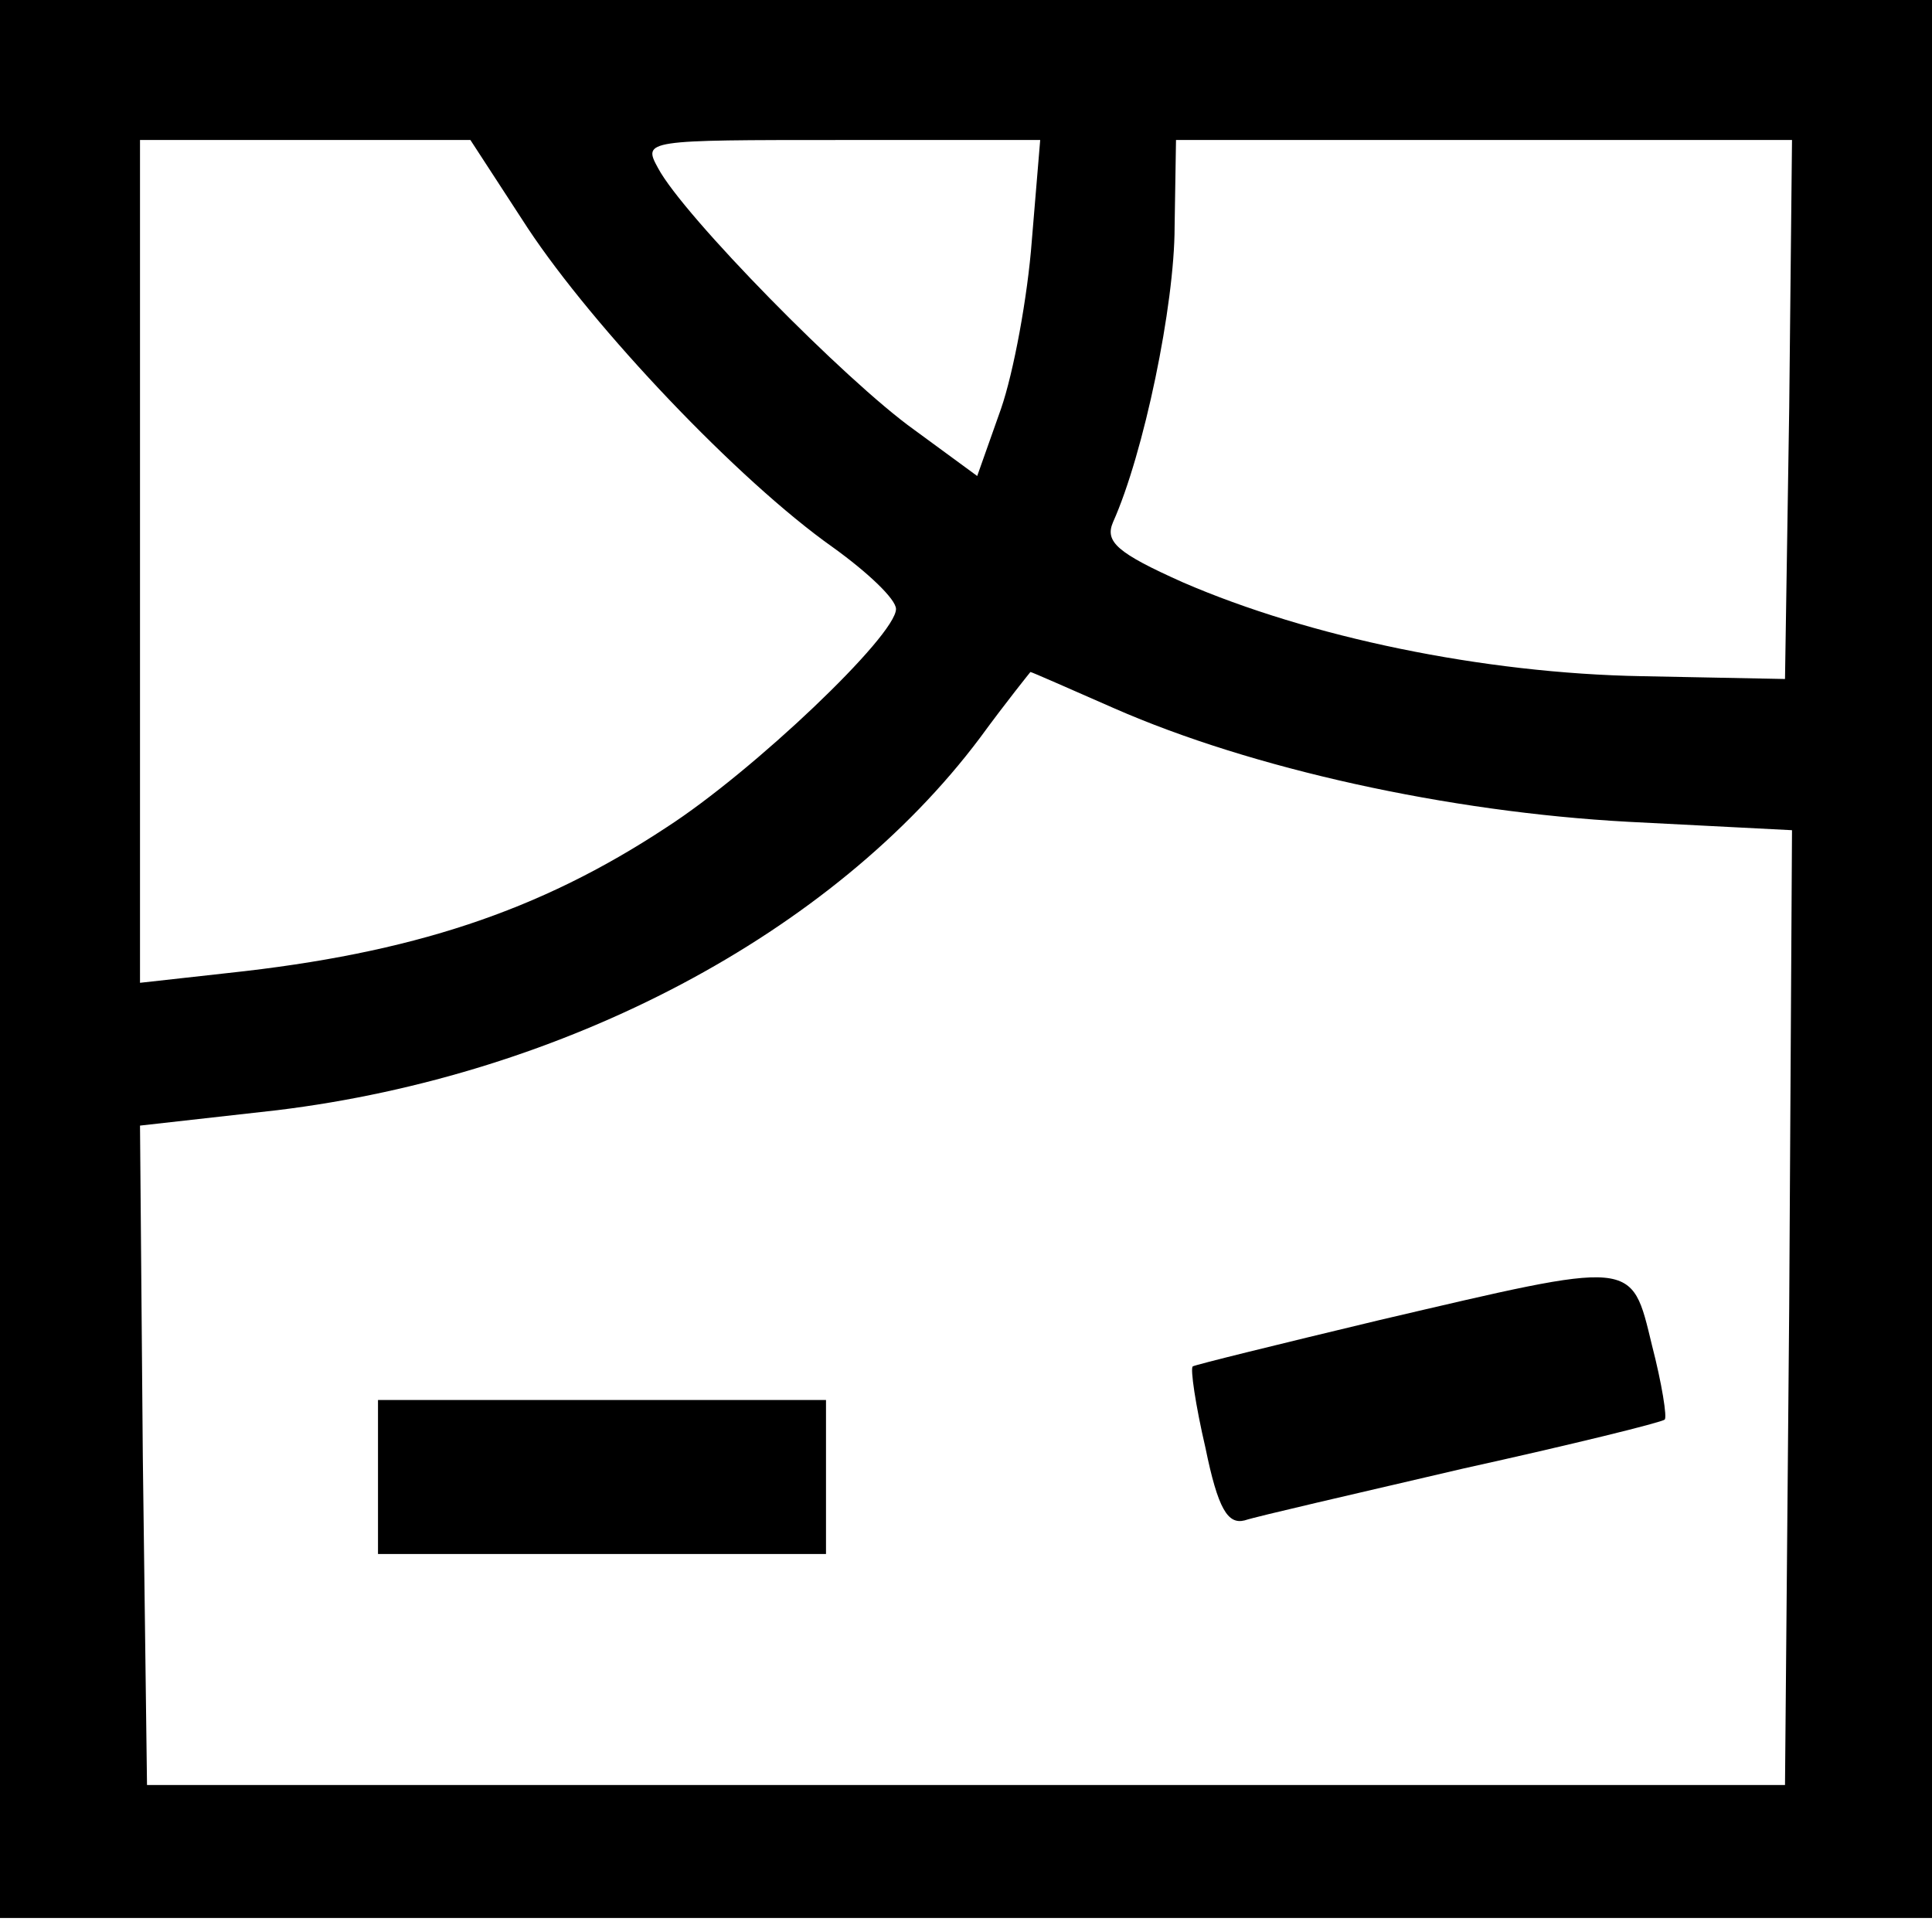
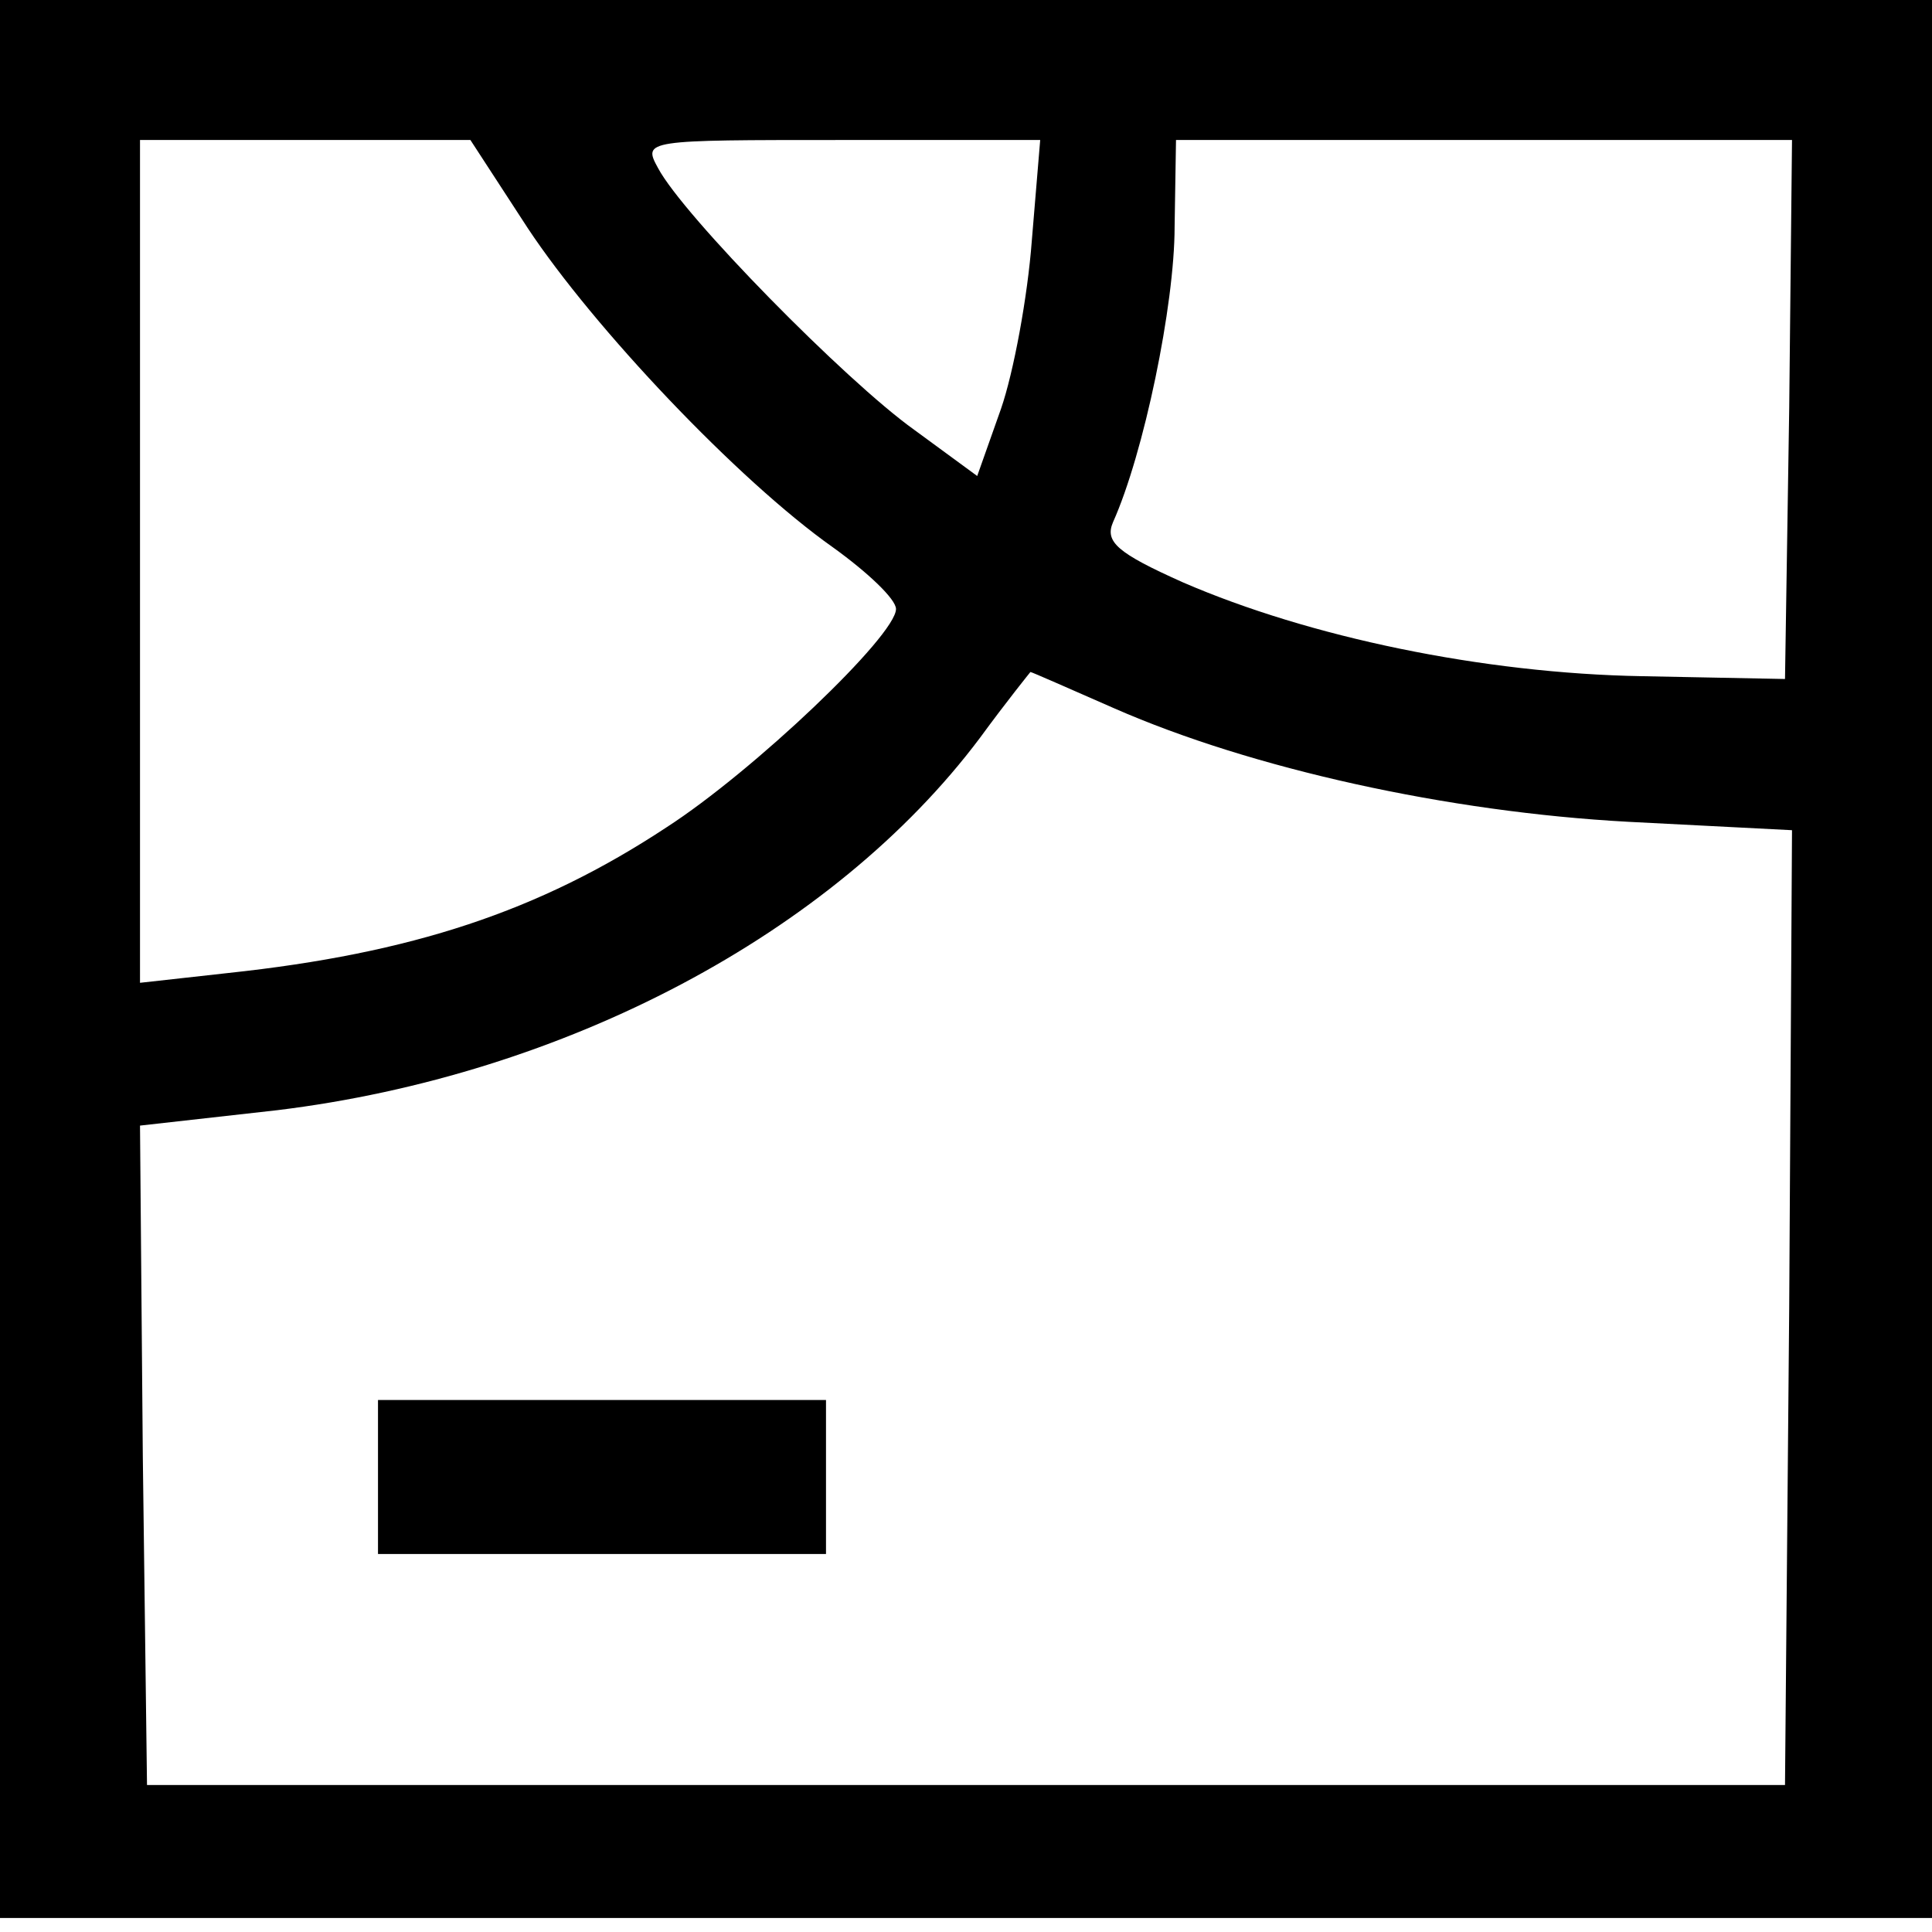
<svg xmlns="http://www.w3.org/2000/svg" version="1.0" width="138pt" height="138pt" viewBox="0 0 138 138" preserveAspectRatio="xMidYMid meet">
  <g transform="translate(0,138) scale(0.1,-0.1)" fill="#000000" stroke="none">
    <path d="M0 695 l0 -685 690 0 690 0 0 685 0 685 -690 0 -690 0 0 -685z m377 522 c47 -71 150 -180 218 -228 25 -18 45 -37 45 -44 0 -19 -102 -116 -164 -156 -91 -60 -182 -90 -313 -104 l-63 -7 0 301 0 301 118 0 118 0 41 -63z m360 -9 c-3 -40 -13 -94 -22 -120 l-17 -48 -45 33 c-49 35 -165 153 -183 187 -11 20 -9 20 131 20 l142 0 -6 -72z m541 -120 l-3 -193 -102 2 c-114 2 -238 28 -328 67 -47 21 -56 29 -50 43 22 49 44 155 44 211 l1 62 220 0 220 0 -2 -192z m-482 -214 c98 -43 238 -74 367 -81 l117 -6 -2 -341 -3 -341 -585 0 -585 0 -3 235 -2 236 98 11 c205 25 397 126 502 266 19 26 36 47 36 47 1 0 28 -12 60 -26z" />
-     <path d="M985 437 c-71 -17 -132 -32 -133 -33 -2 -1 2 -28 9 -58 9 -44 16 -55 28 -52 9 3 79 19 156 37 77 17 142 33 144 35 2 1 -2 26 -9 53 -15 62 -11 61 -195 18z" />
    <path d="M270 325 l0 -55 160 0 160 0 0 55 0 55 -160 0 -160 0 0 -55z" />
  </g>
</svg>